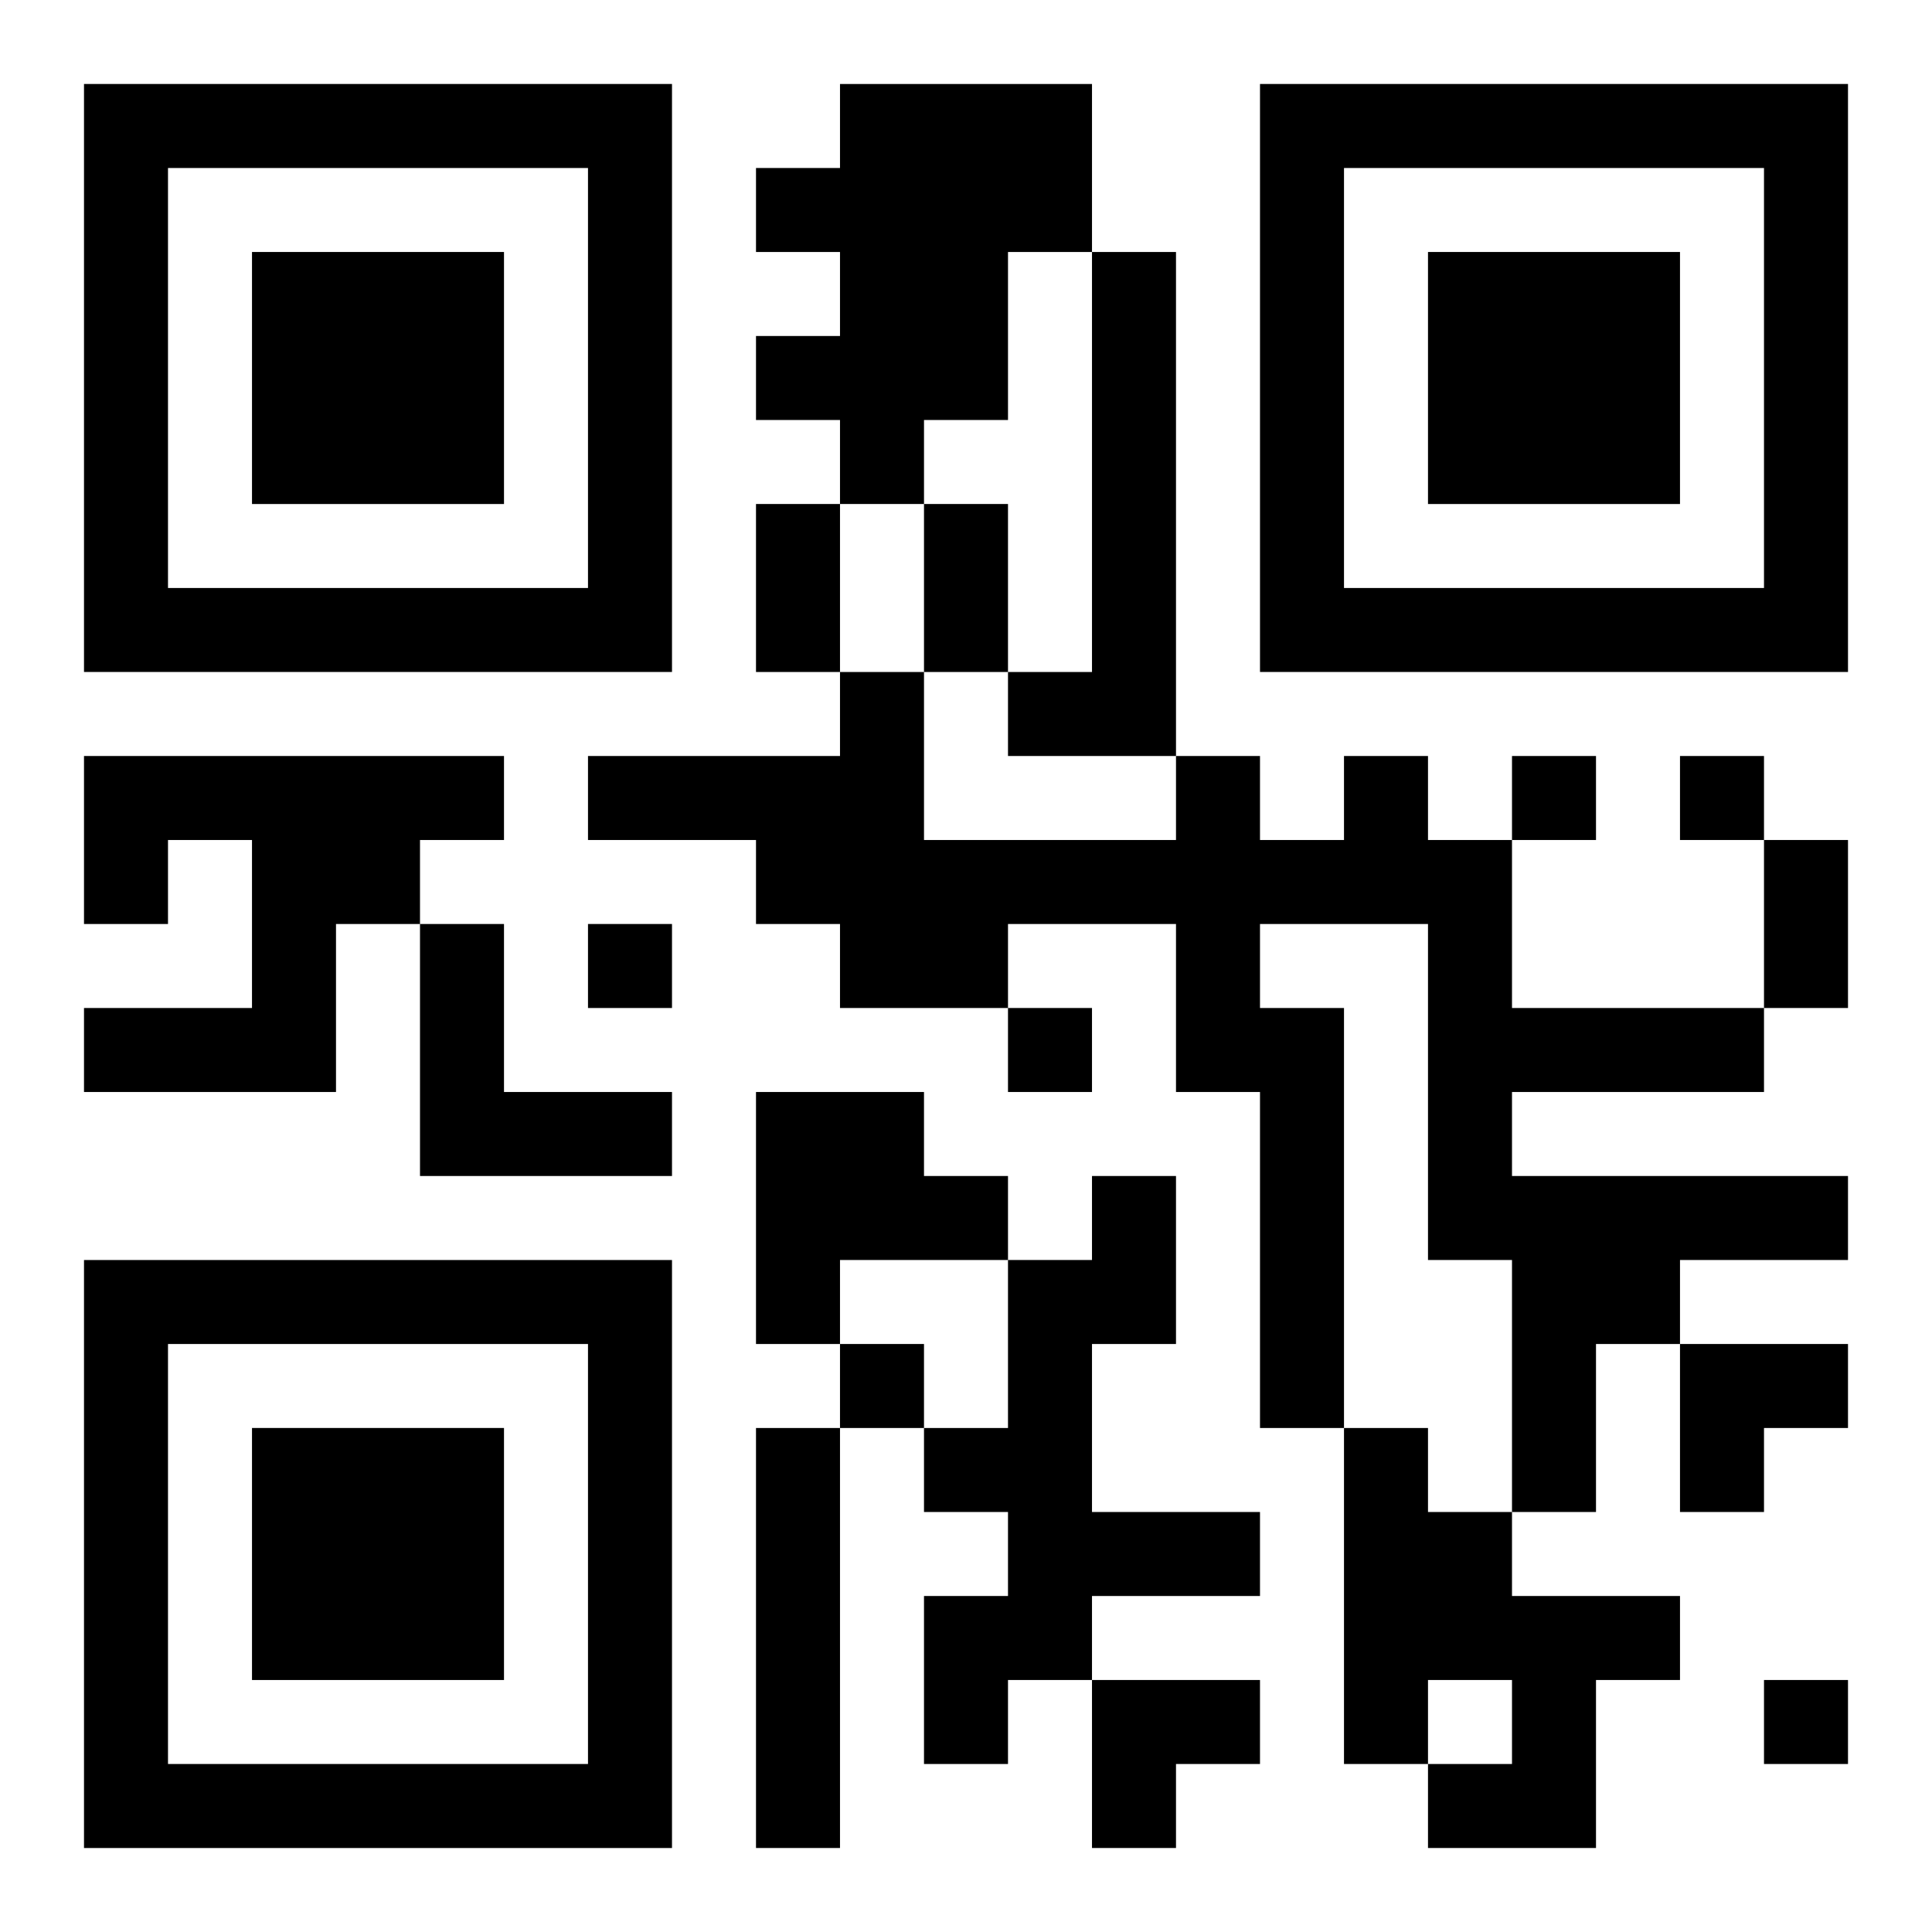
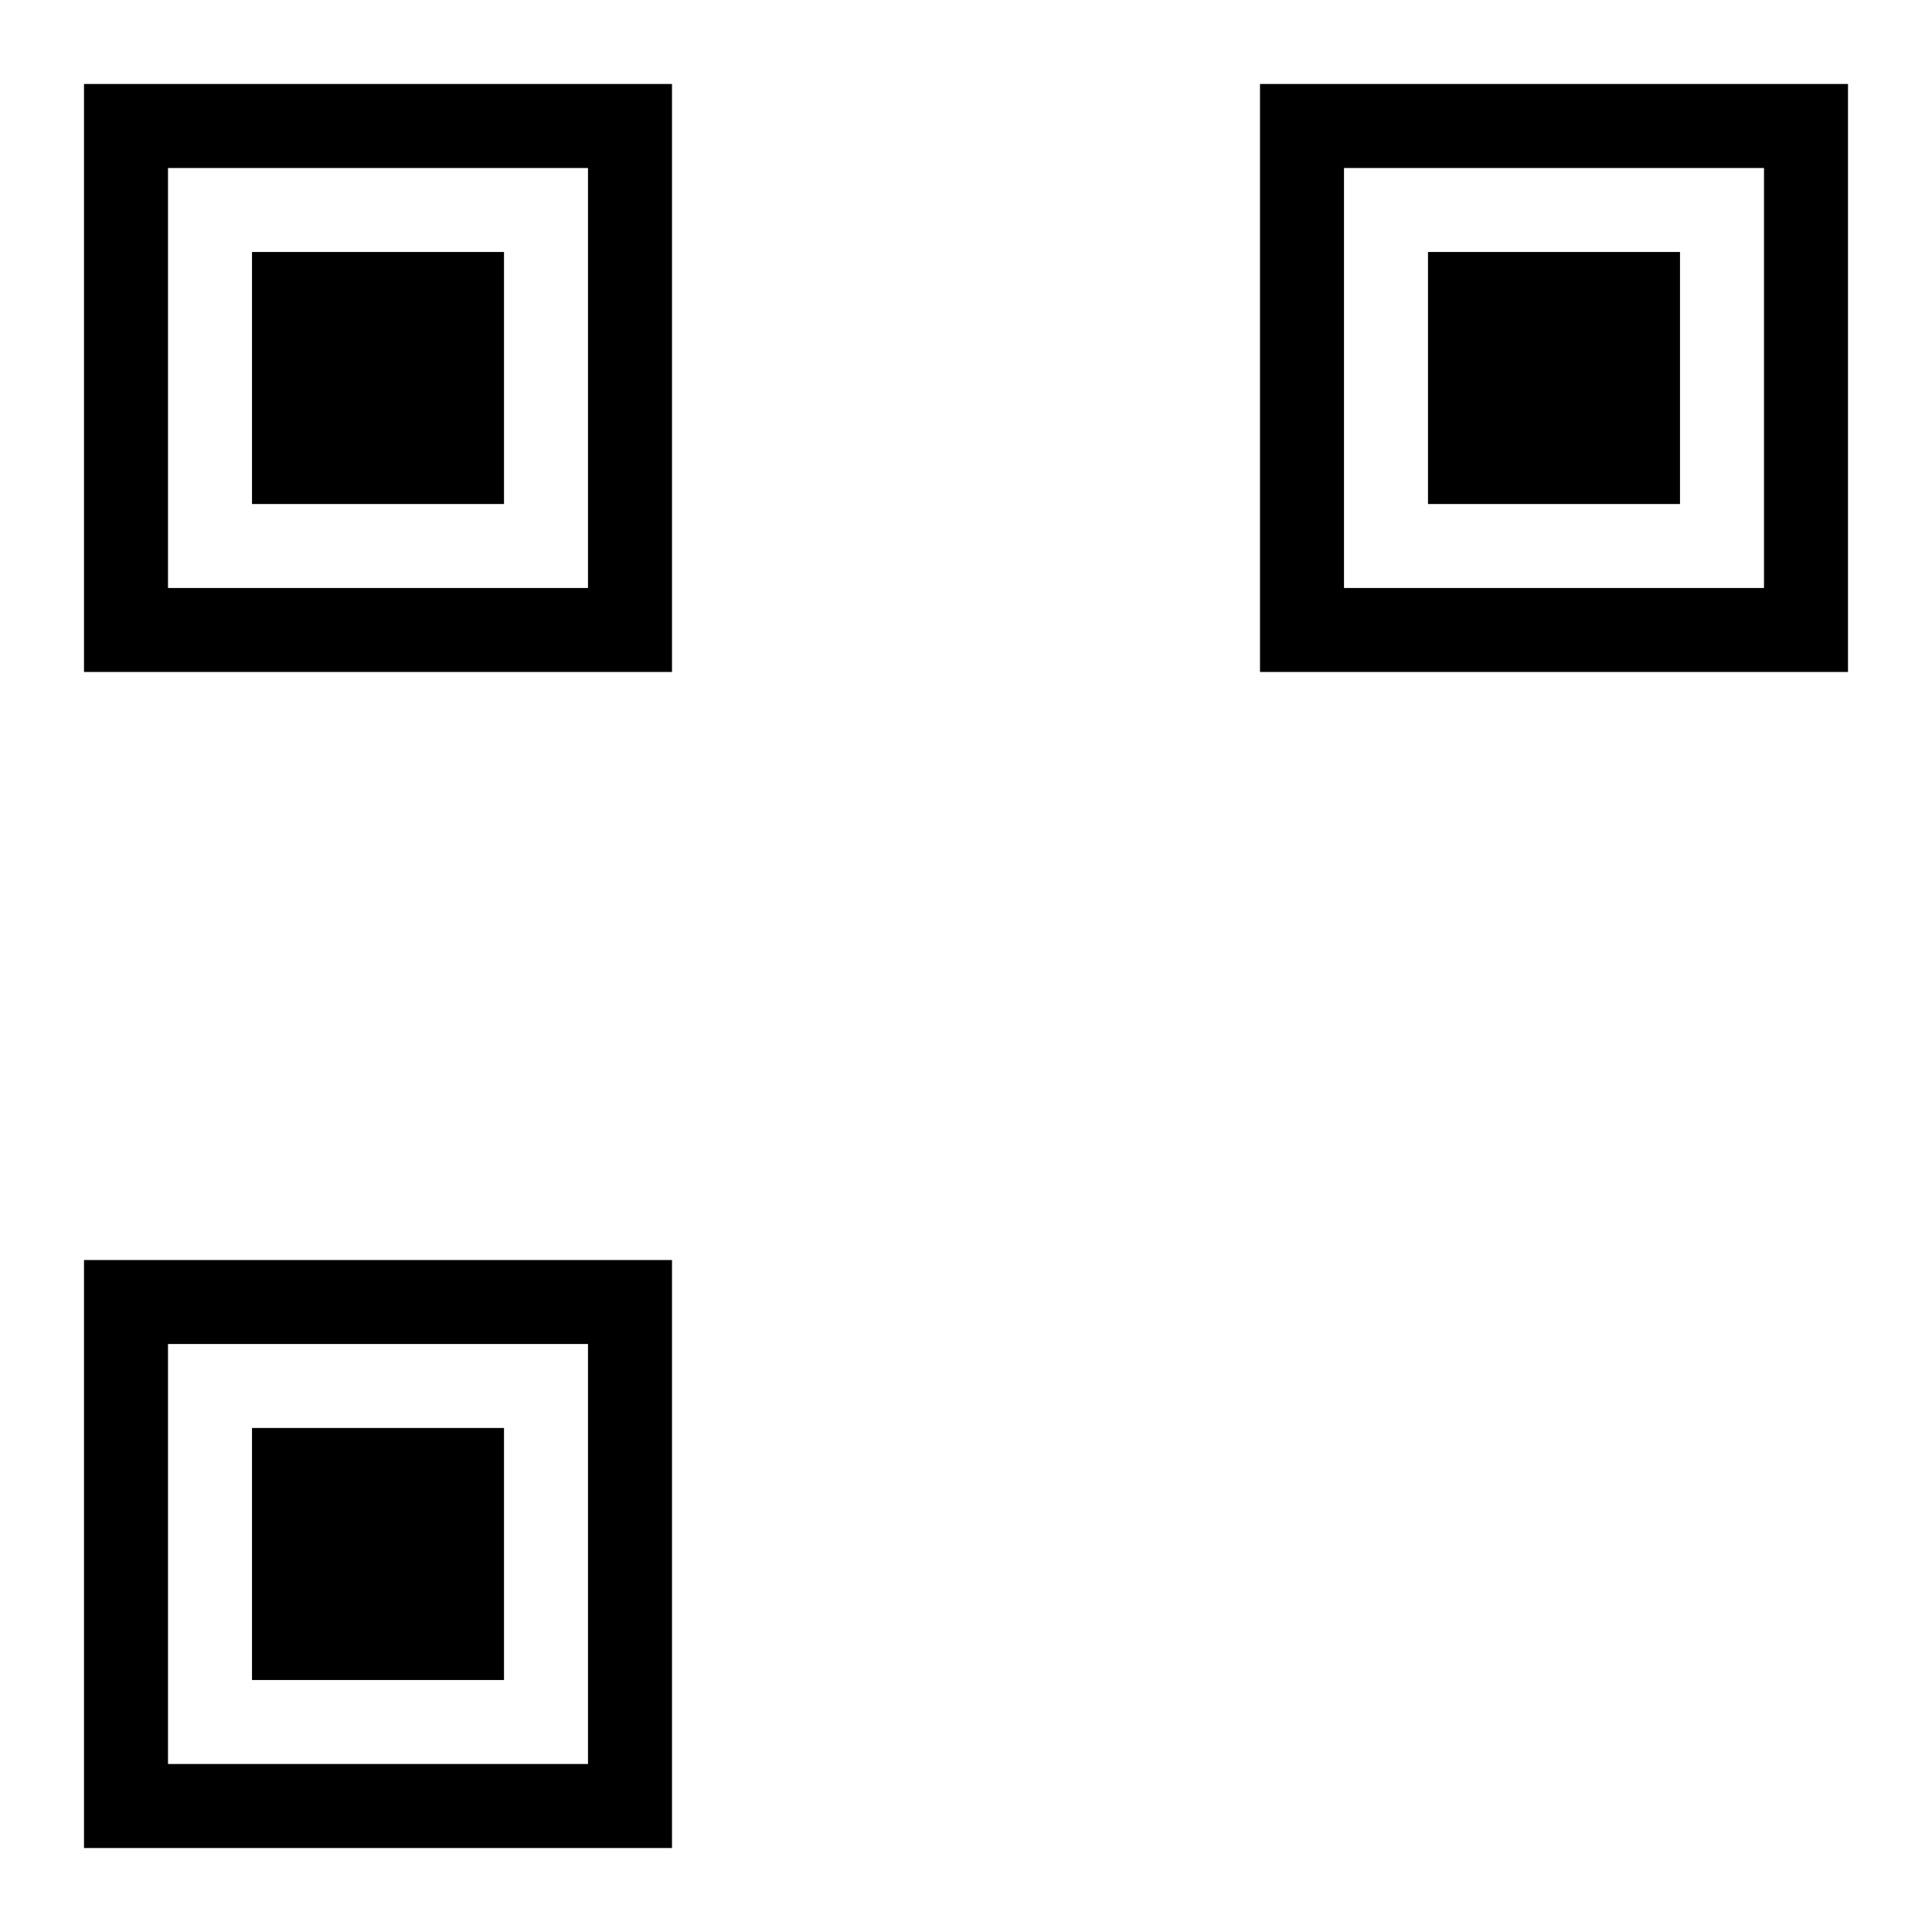
<svg xmlns="http://www.w3.org/2000/svg" xmlns:xlink="http://www.w3.org/1999/xlink" width="250" height="250" baseProfile="full" version="1.1" viewBox="-1 -1 23 23">
  <symbol id="a">
    <path d="m0 7v7h7v-7h-7zm1 1h5v5h-5v-5zm1 1v3h3v-3h-3z" />
  </symbol>
  <use y="-7" xlink:href="#a" />
  <use y="7" xlink:href="#a" />
  <use x="14" y="-7" xlink:href="#a" />
-   <path d="m9 0h3v2h-1v2h-1v1h-1v-1h-1v-1h1v-1h-1v-1h1v-1m3 2h1v6h-2v-1h1v-5m-12 6h5v1h-1v1h-1v2h-3v-1h2v-2h-1v1h-1v-2m15 0h1v1h1v2h3v1h-3v1h4v1h-2v1h-1v2h-1v-3h-1v-4h-2v1h1v5h-1v-4h-1v-2h-2v1h-2v-1h-1v-1h-2v-1h3v-1h1v2h3v-1h1v1h1v-1m-11 2h1v2h2v1h-3v-3m4 2h2v1h1v1h-2v1h-1v-3m4 1h1v2h-1v2h2v1h-2v1h-1v1h-1v-2h1v-1h-1v-1h1v-2h1v-1m-4 3h1v5h-1v-5m7 0h1v1h1v1h2v1h-1v2h-2v-1h1v-1h-1v1h-1v-4m2-8v1h1v-1h-1m2 0v1h1v-1h-1m-13 2v1h1v-1h-1m5 1v1h1v-1h-1m-2 4v1h1v-1h-1m11 4v1h1v-1h-1m-12-14h1v2h-1v-2m2 0h1v2h-1v-2m10 4h1v2h-1v-2m-1 6h2v1h-1v1h-1zm-7 4h2v1h-1v1h-1z" />
</svg>